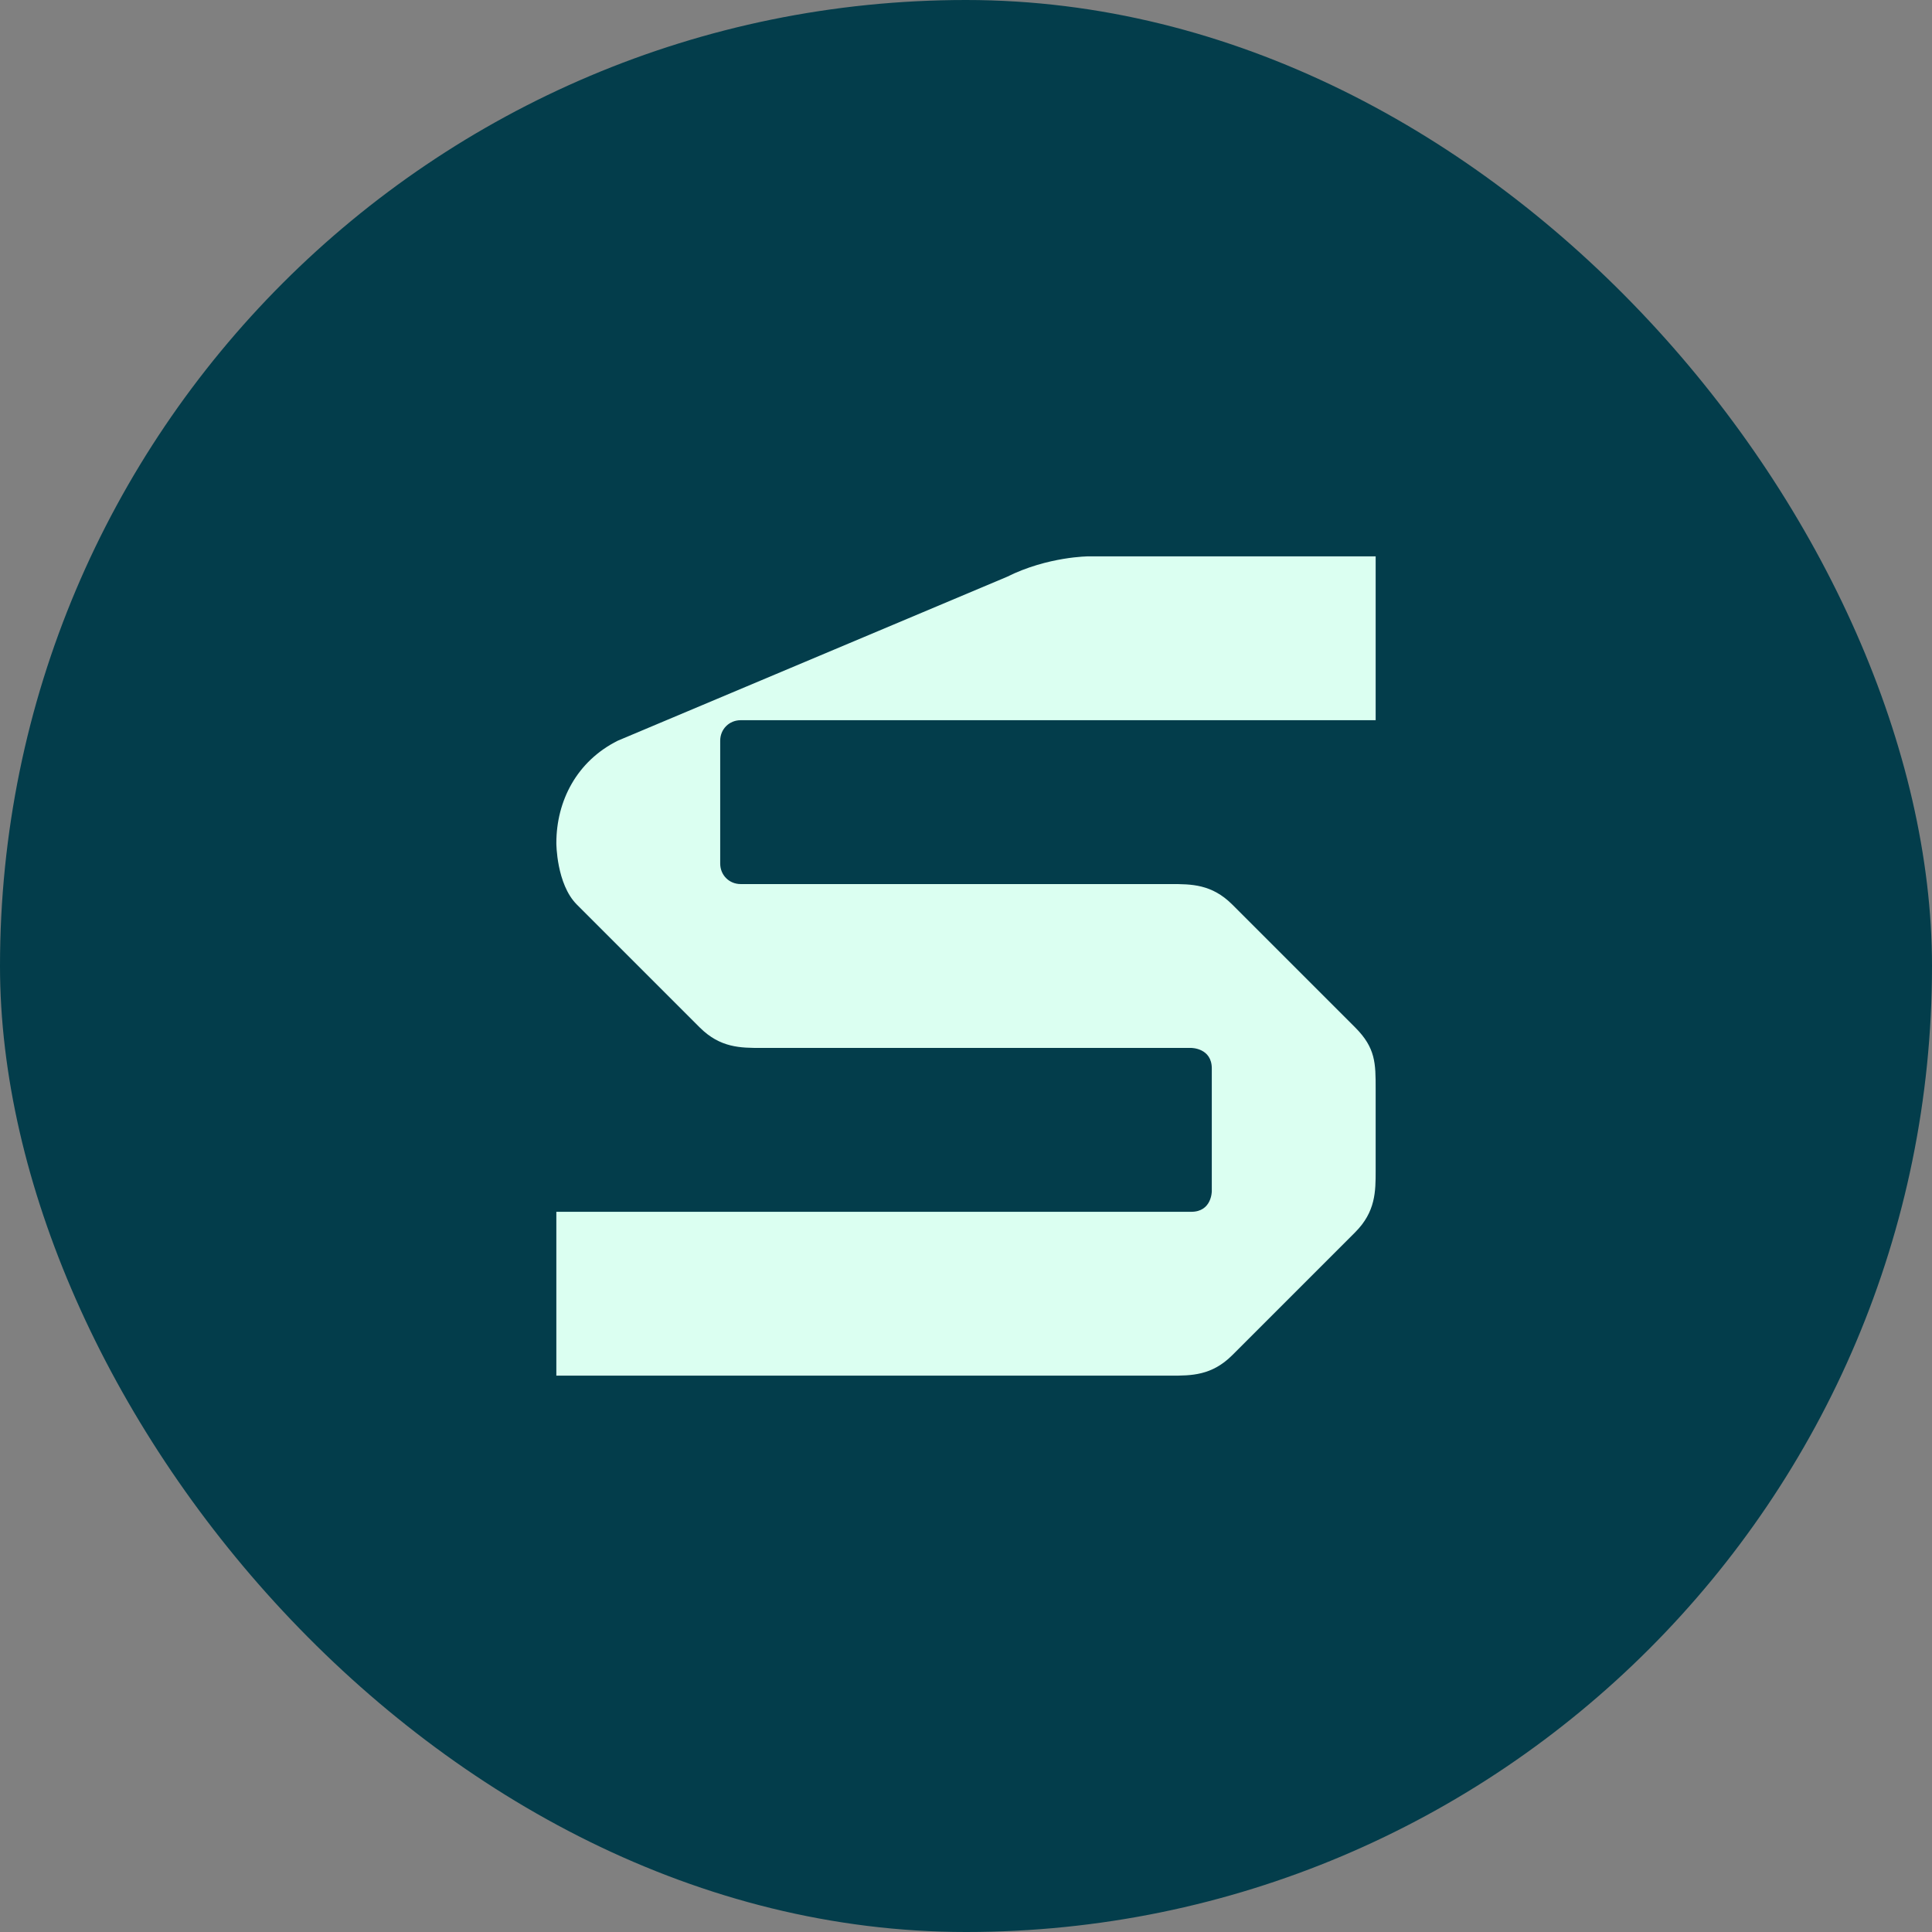
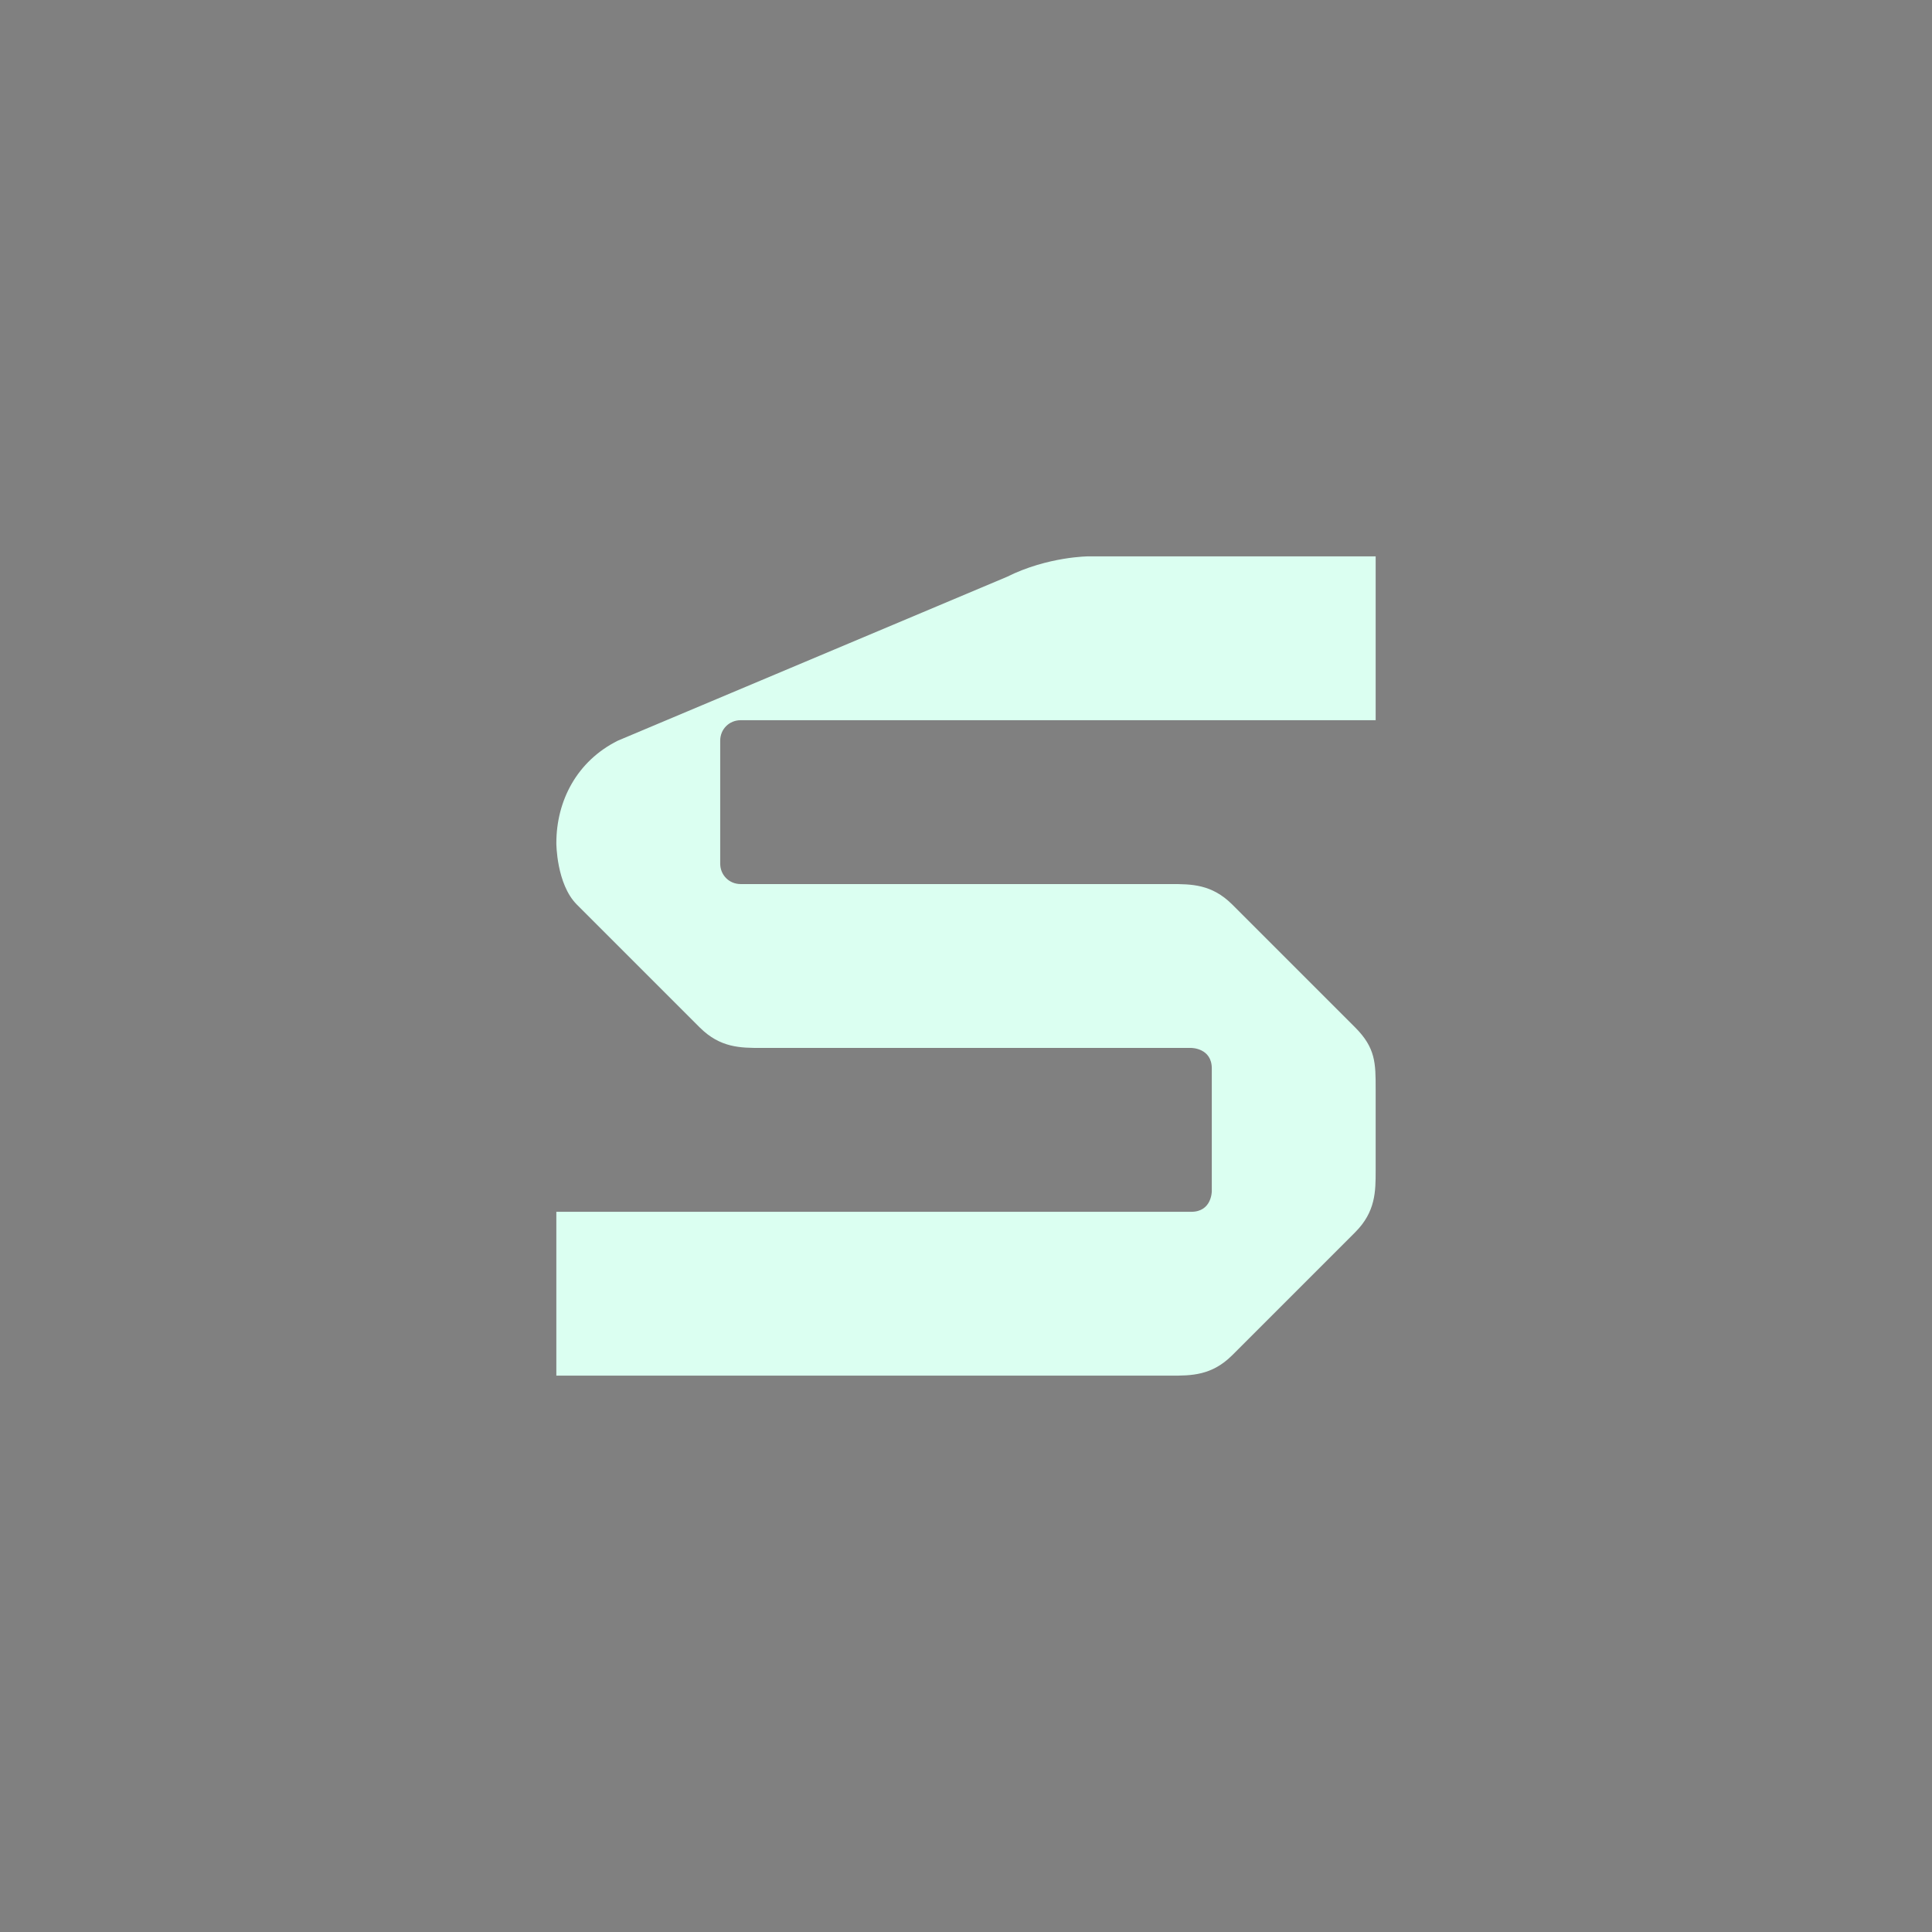
<svg xmlns="http://www.w3.org/2000/svg" width="1080" height="1080" viewBox="0 0 1080 1080" fill="none">
  <rect x="0" y="0" width="1080" height="1080" fill="#808080" stroke="none" />
-   <rect width="1080" height="1080" rx="540" fill="#033D4B" />
  <path d="M402.6 482.75C402.6 489.191 407.609 494.2 414.05 494.2H654.5C665.95 494.2 677.4 494.2 688.85 505.65L757.55 574.35C769 585.8 769 594.387 769 608.7V654.5C769 665.95 769 677.4 757.55 688.85L688.85 757.55C677.4 769 665.95 769 654.5 769H311V677.4H665.95C677.4 677.4 677.4 665.95 677.4 665.95V597.25C677.4 585.8 665.95 585.8 665.95 585.8H425.5C414.05 585.8 402.6 585.8 391.15 574.35L322.45 505.65C311 494.2 311 471.3 311 471.3C311 447.684 322.45 425.5 345.35 414.05L562.9 322.45C585.8 311 608.7 311 608.7 311H769V402.6H414.05C407.609 402.6 402.6 407.609 402.6 414.05V482.75Z" fill="#DBFFF1" />
</svg>